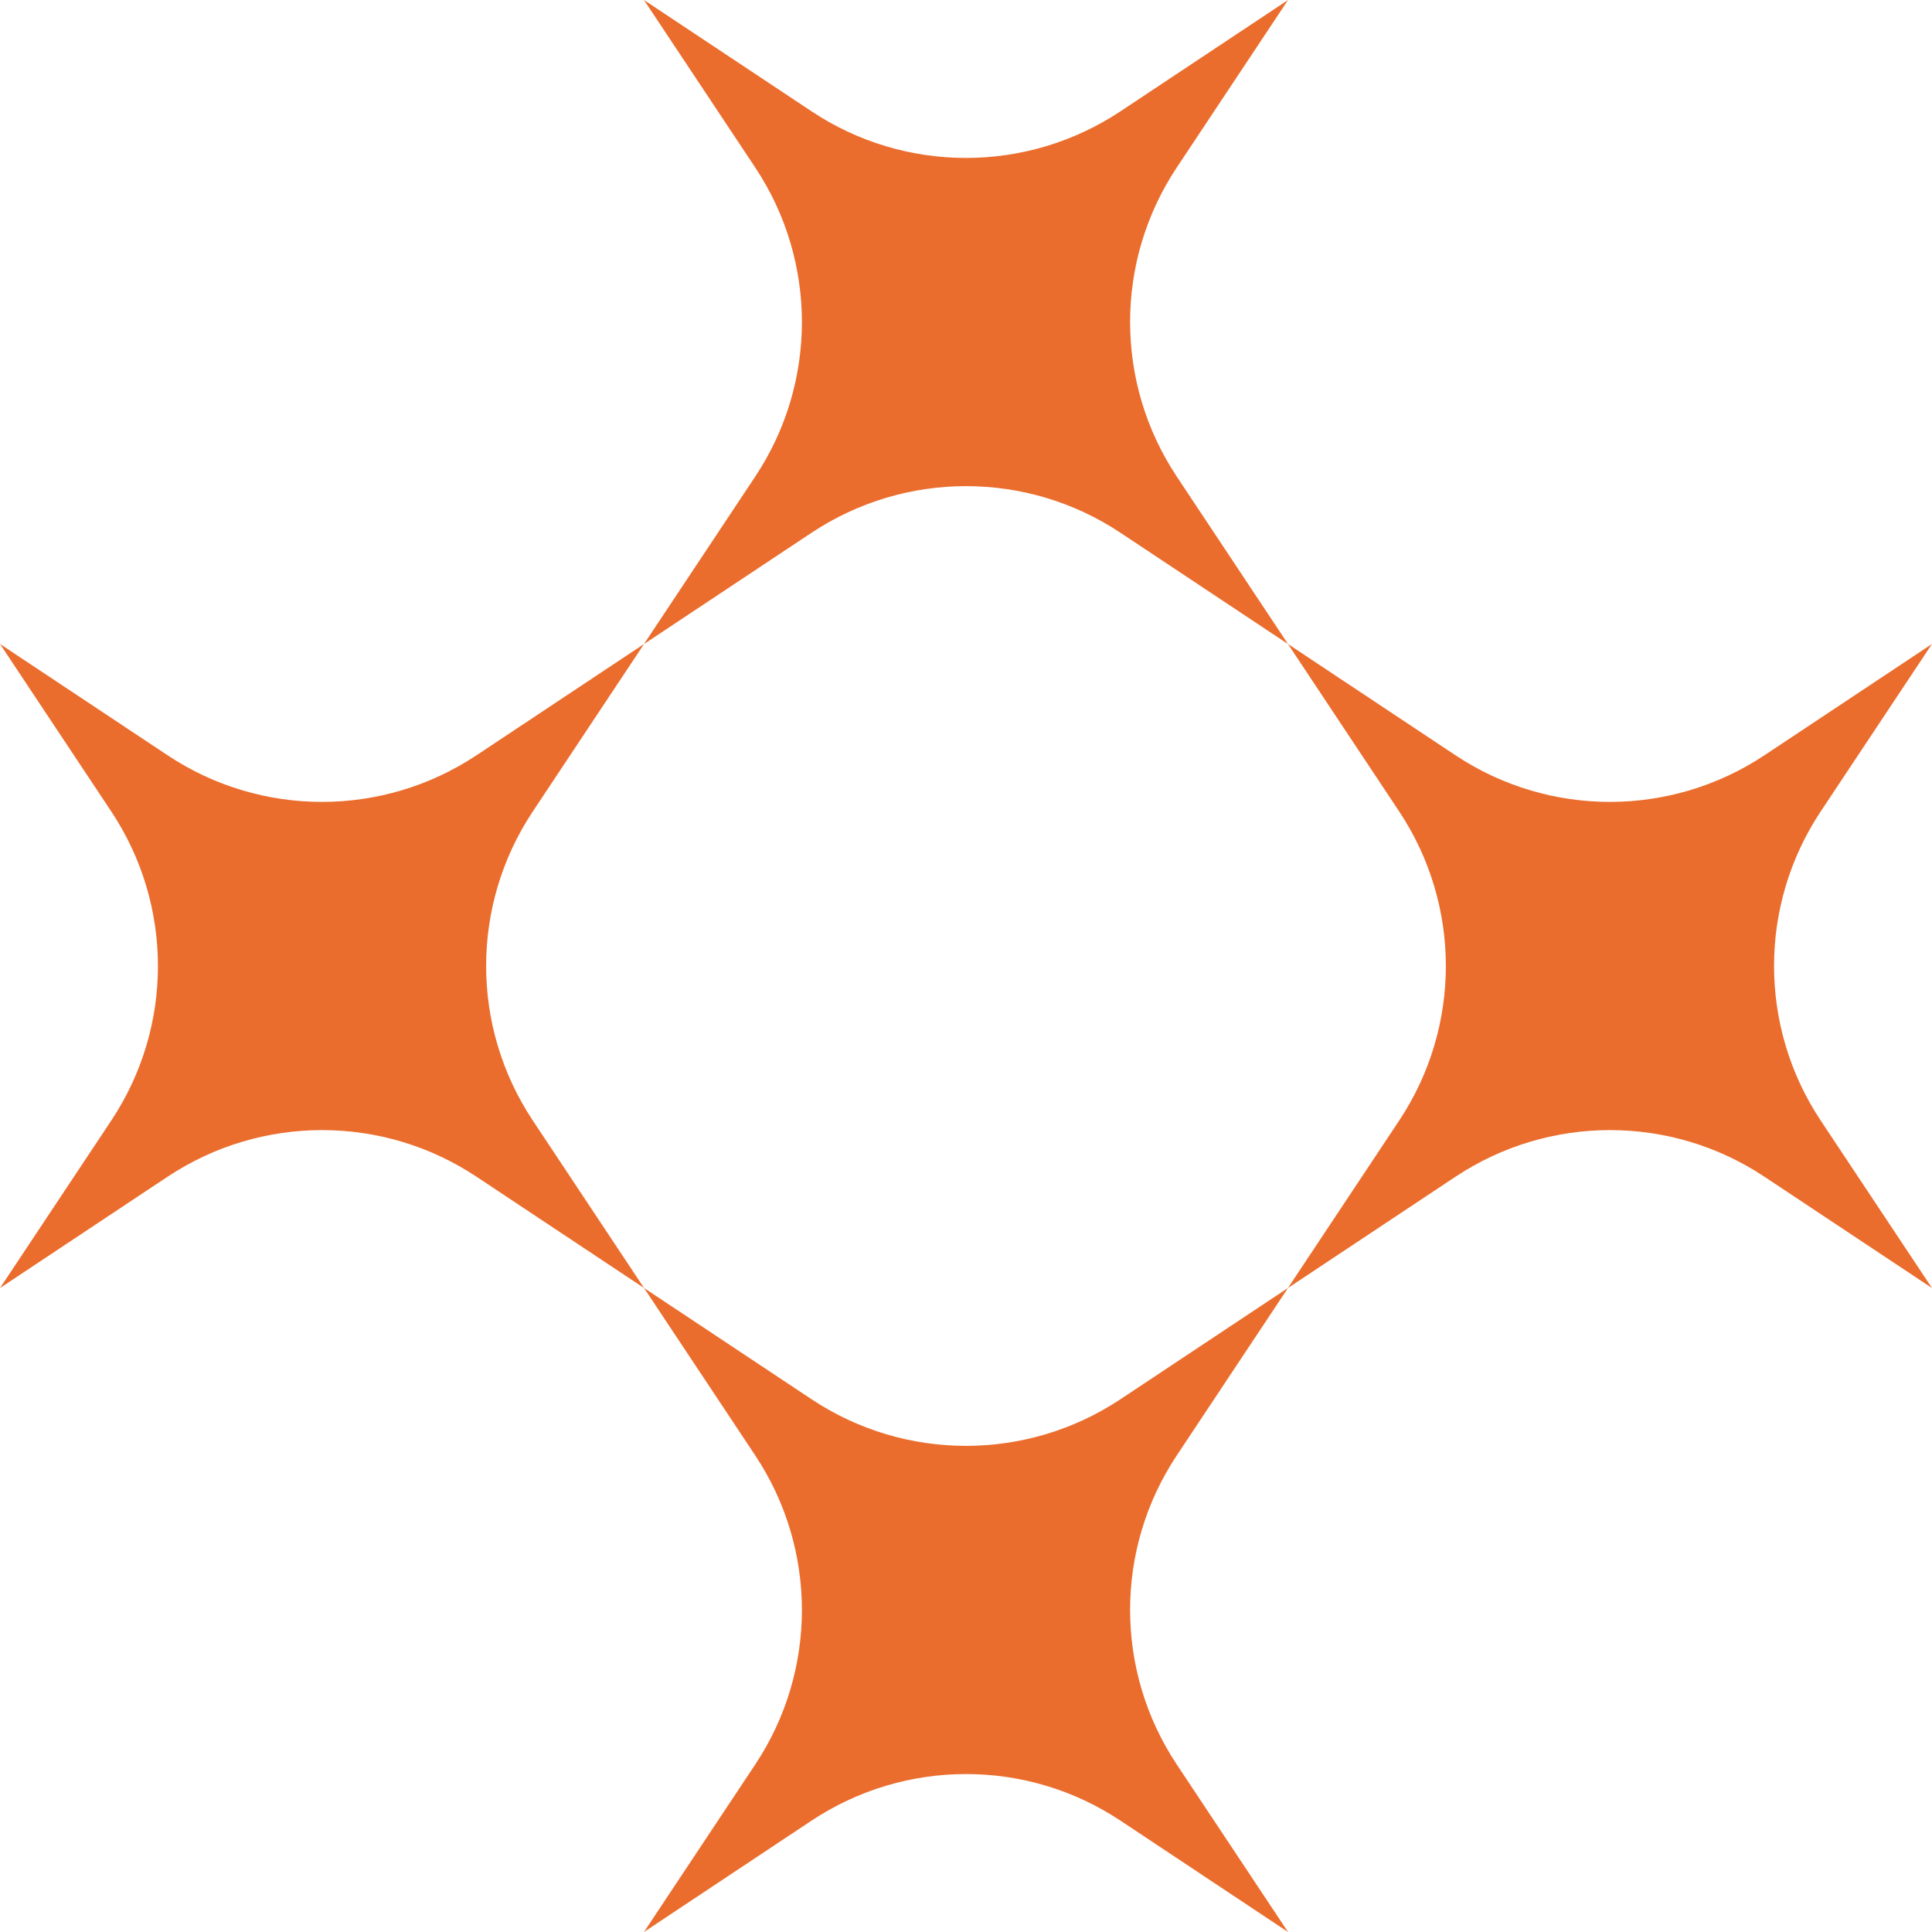
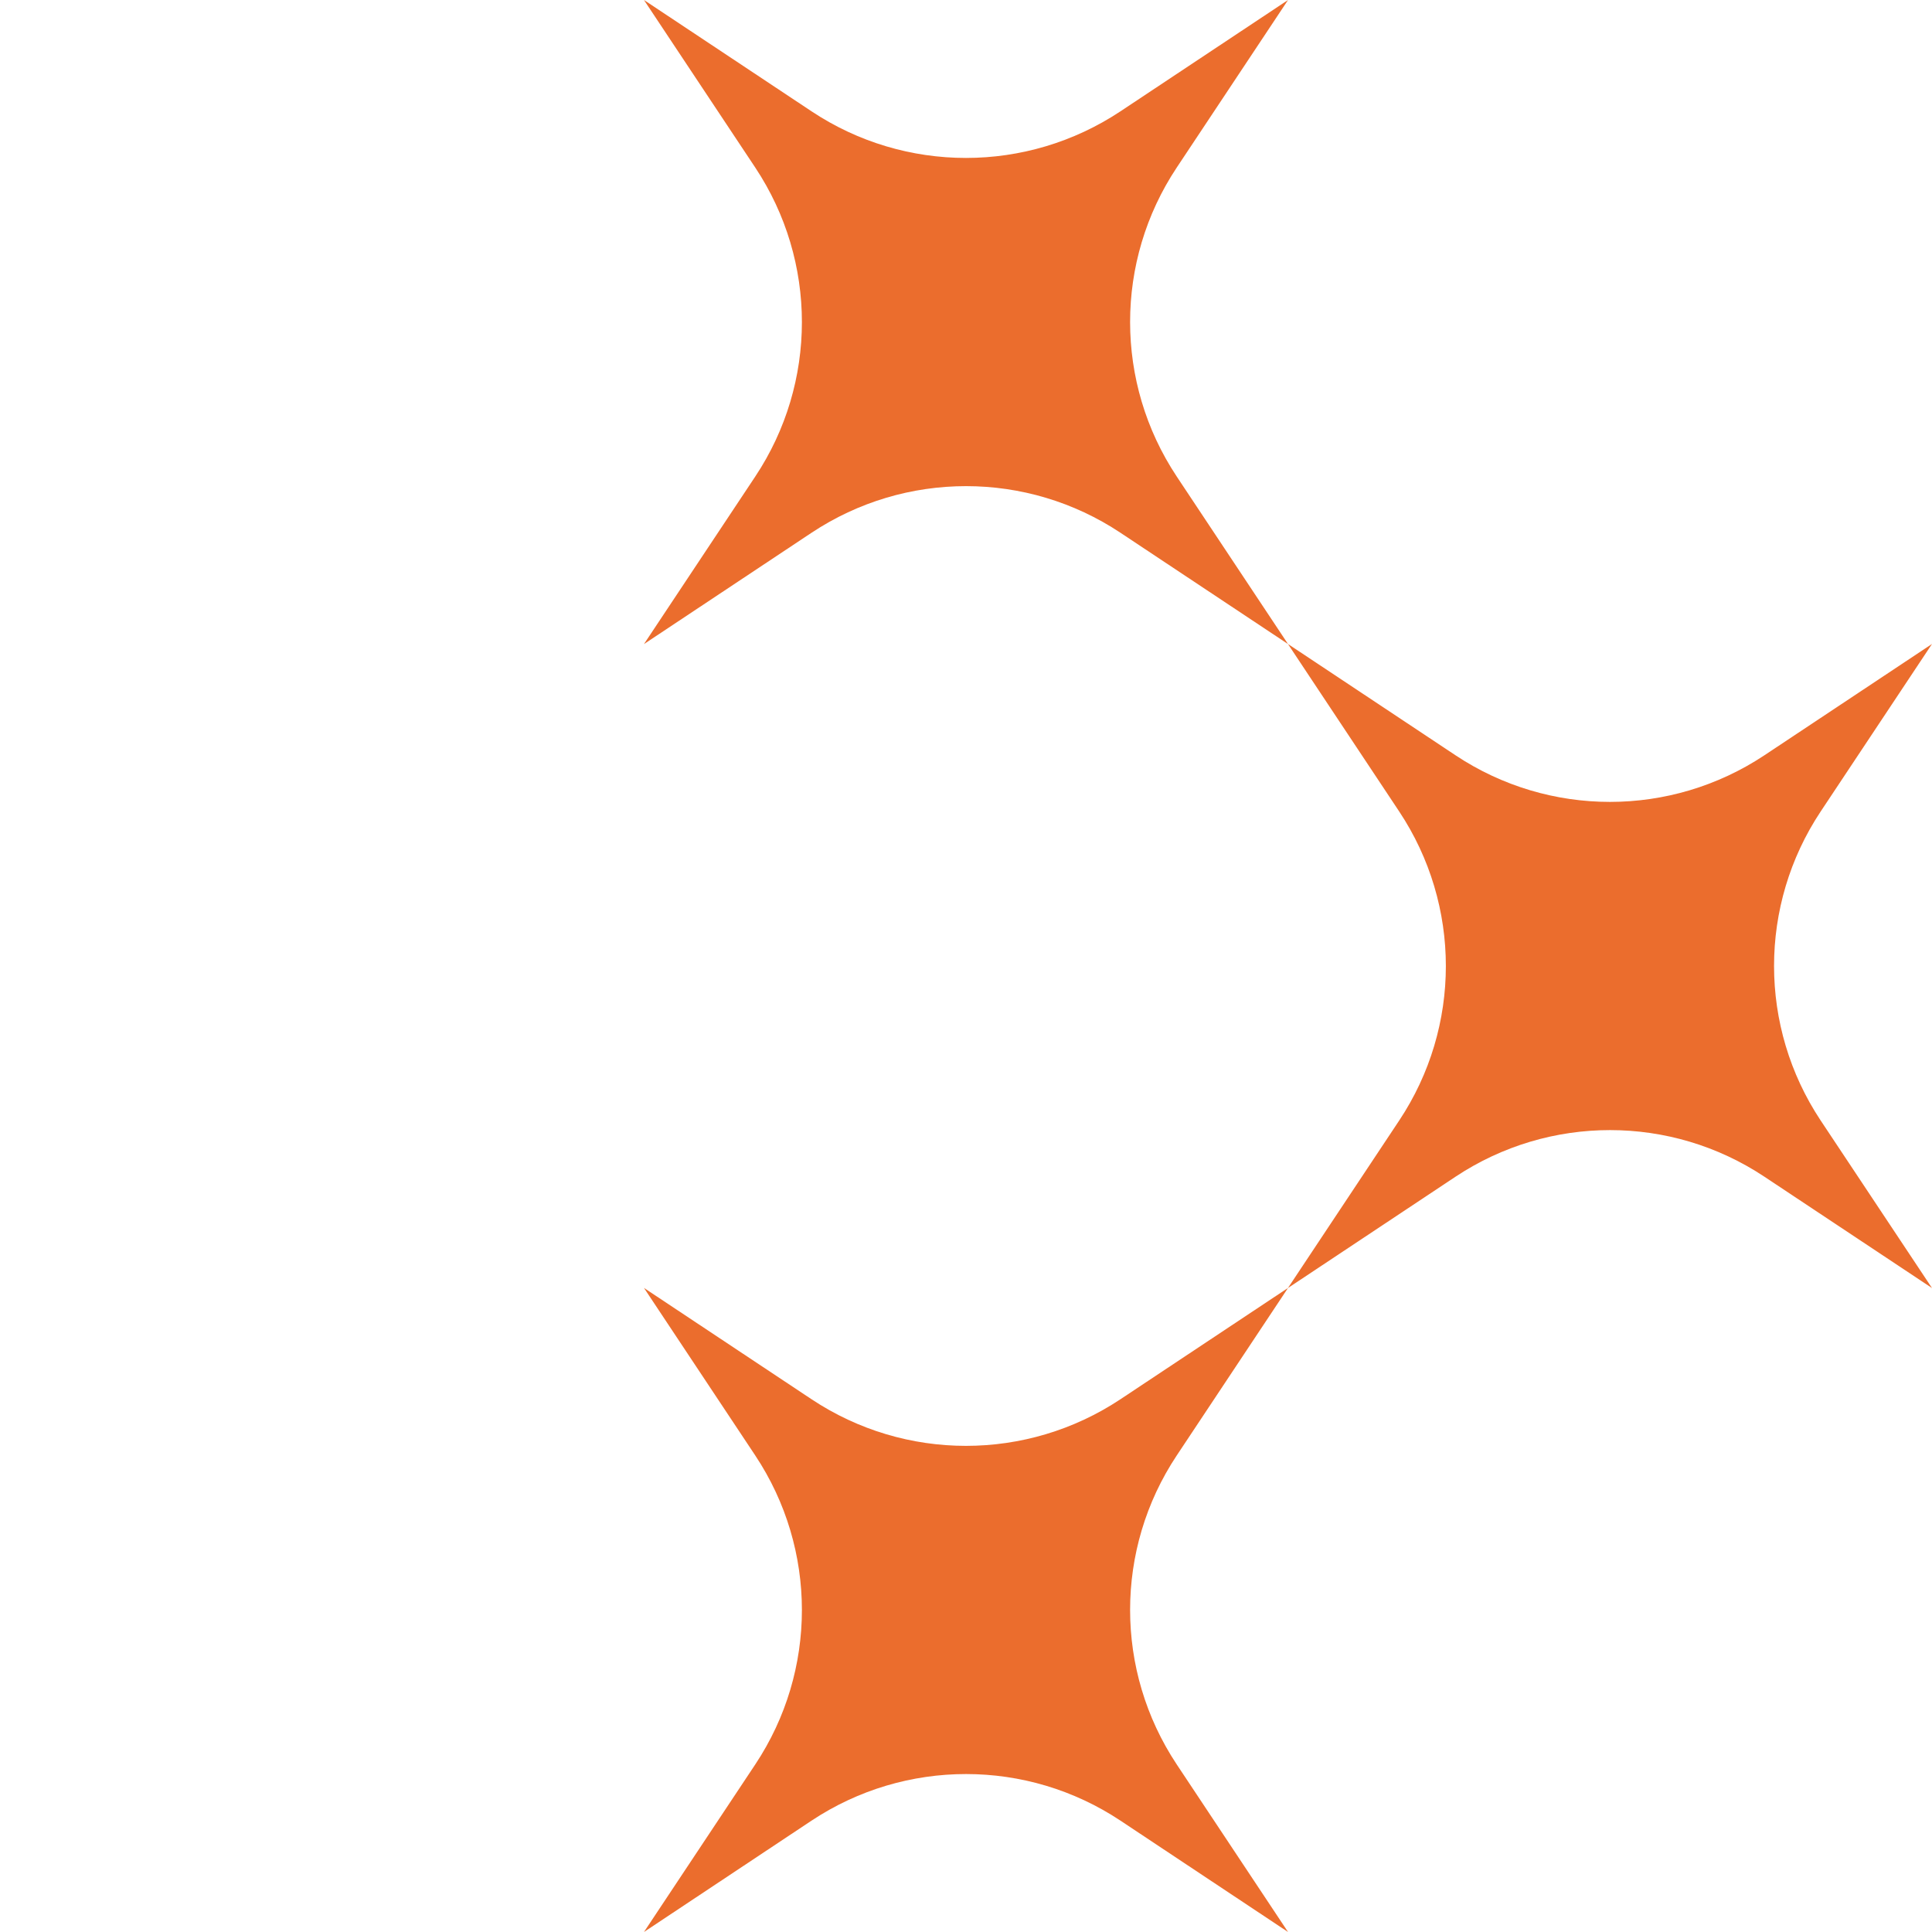
<svg xmlns="http://www.w3.org/2000/svg" width="48" height="48" viewBox="0 0 48 48" fill="none">
  <path d="M32.001 0L29.235 4.164C27.691 6.488 27.691 9.511 29.235 11.838L32.001 16.002L27.837 13.236C25.513 11.692 22.49 11.692 20.163 13.236L15.999 16.002L18.765 11.838C20.309 9.514 20.309 6.491 18.765 4.164L15.999 0L20.163 2.766C22.487 4.31 25.51 4.31 27.837 2.766L32.001 0Z" fill="#EB6D2D" />
  <path d="M32.001 31.998L29.235 36.162C27.691 38.486 27.691 41.509 29.235 43.836L32.001 48L27.837 45.233C25.513 43.69 22.49 43.69 20.163 45.233L15.999 48L18.765 43.836C20.309 41.512 20.309 38.489 18.765 36.162L15.999 31.998L20.163 34.764C22.487 36.308 25.51 36.308 27.837 34.764L32.001 31.998Z" fill="#EB6D2D" />
  <path d="M48 15.999L45.233 20.163C43.69 22.487 43.69 25.51 45.233 27.837L48 32.001L43.836 29.235C41.512 27.691 38.489 27.691 36.162 29.235L31.998 32.001L34.764 27.837C36.308 25.513 36.308 22.49 34.764 20.163L31.998 15.999L36.162 18.765C38.486 20.309 41.509 20.309 43.836 18.765L48 15.999Z" fill="#EB6D2D" />
-   <path d="M16.002 15.999L13.236 20.163C11.692 22.487 11.692 25.51 13.236 27.837L16.002 32.001L11.838 29.235C9.514 27.691 6.491 27.691 4.164 29.235L0 32.001L2.766 27.837C4.31 25.513 4.31 22.49 2.766 20.163L0 15.999L4.164 18.765C6.488 20.309 9.511 20.309 11.838 18.765L16.002 15.999Z" fill="#EB6D2D" />
</svg>